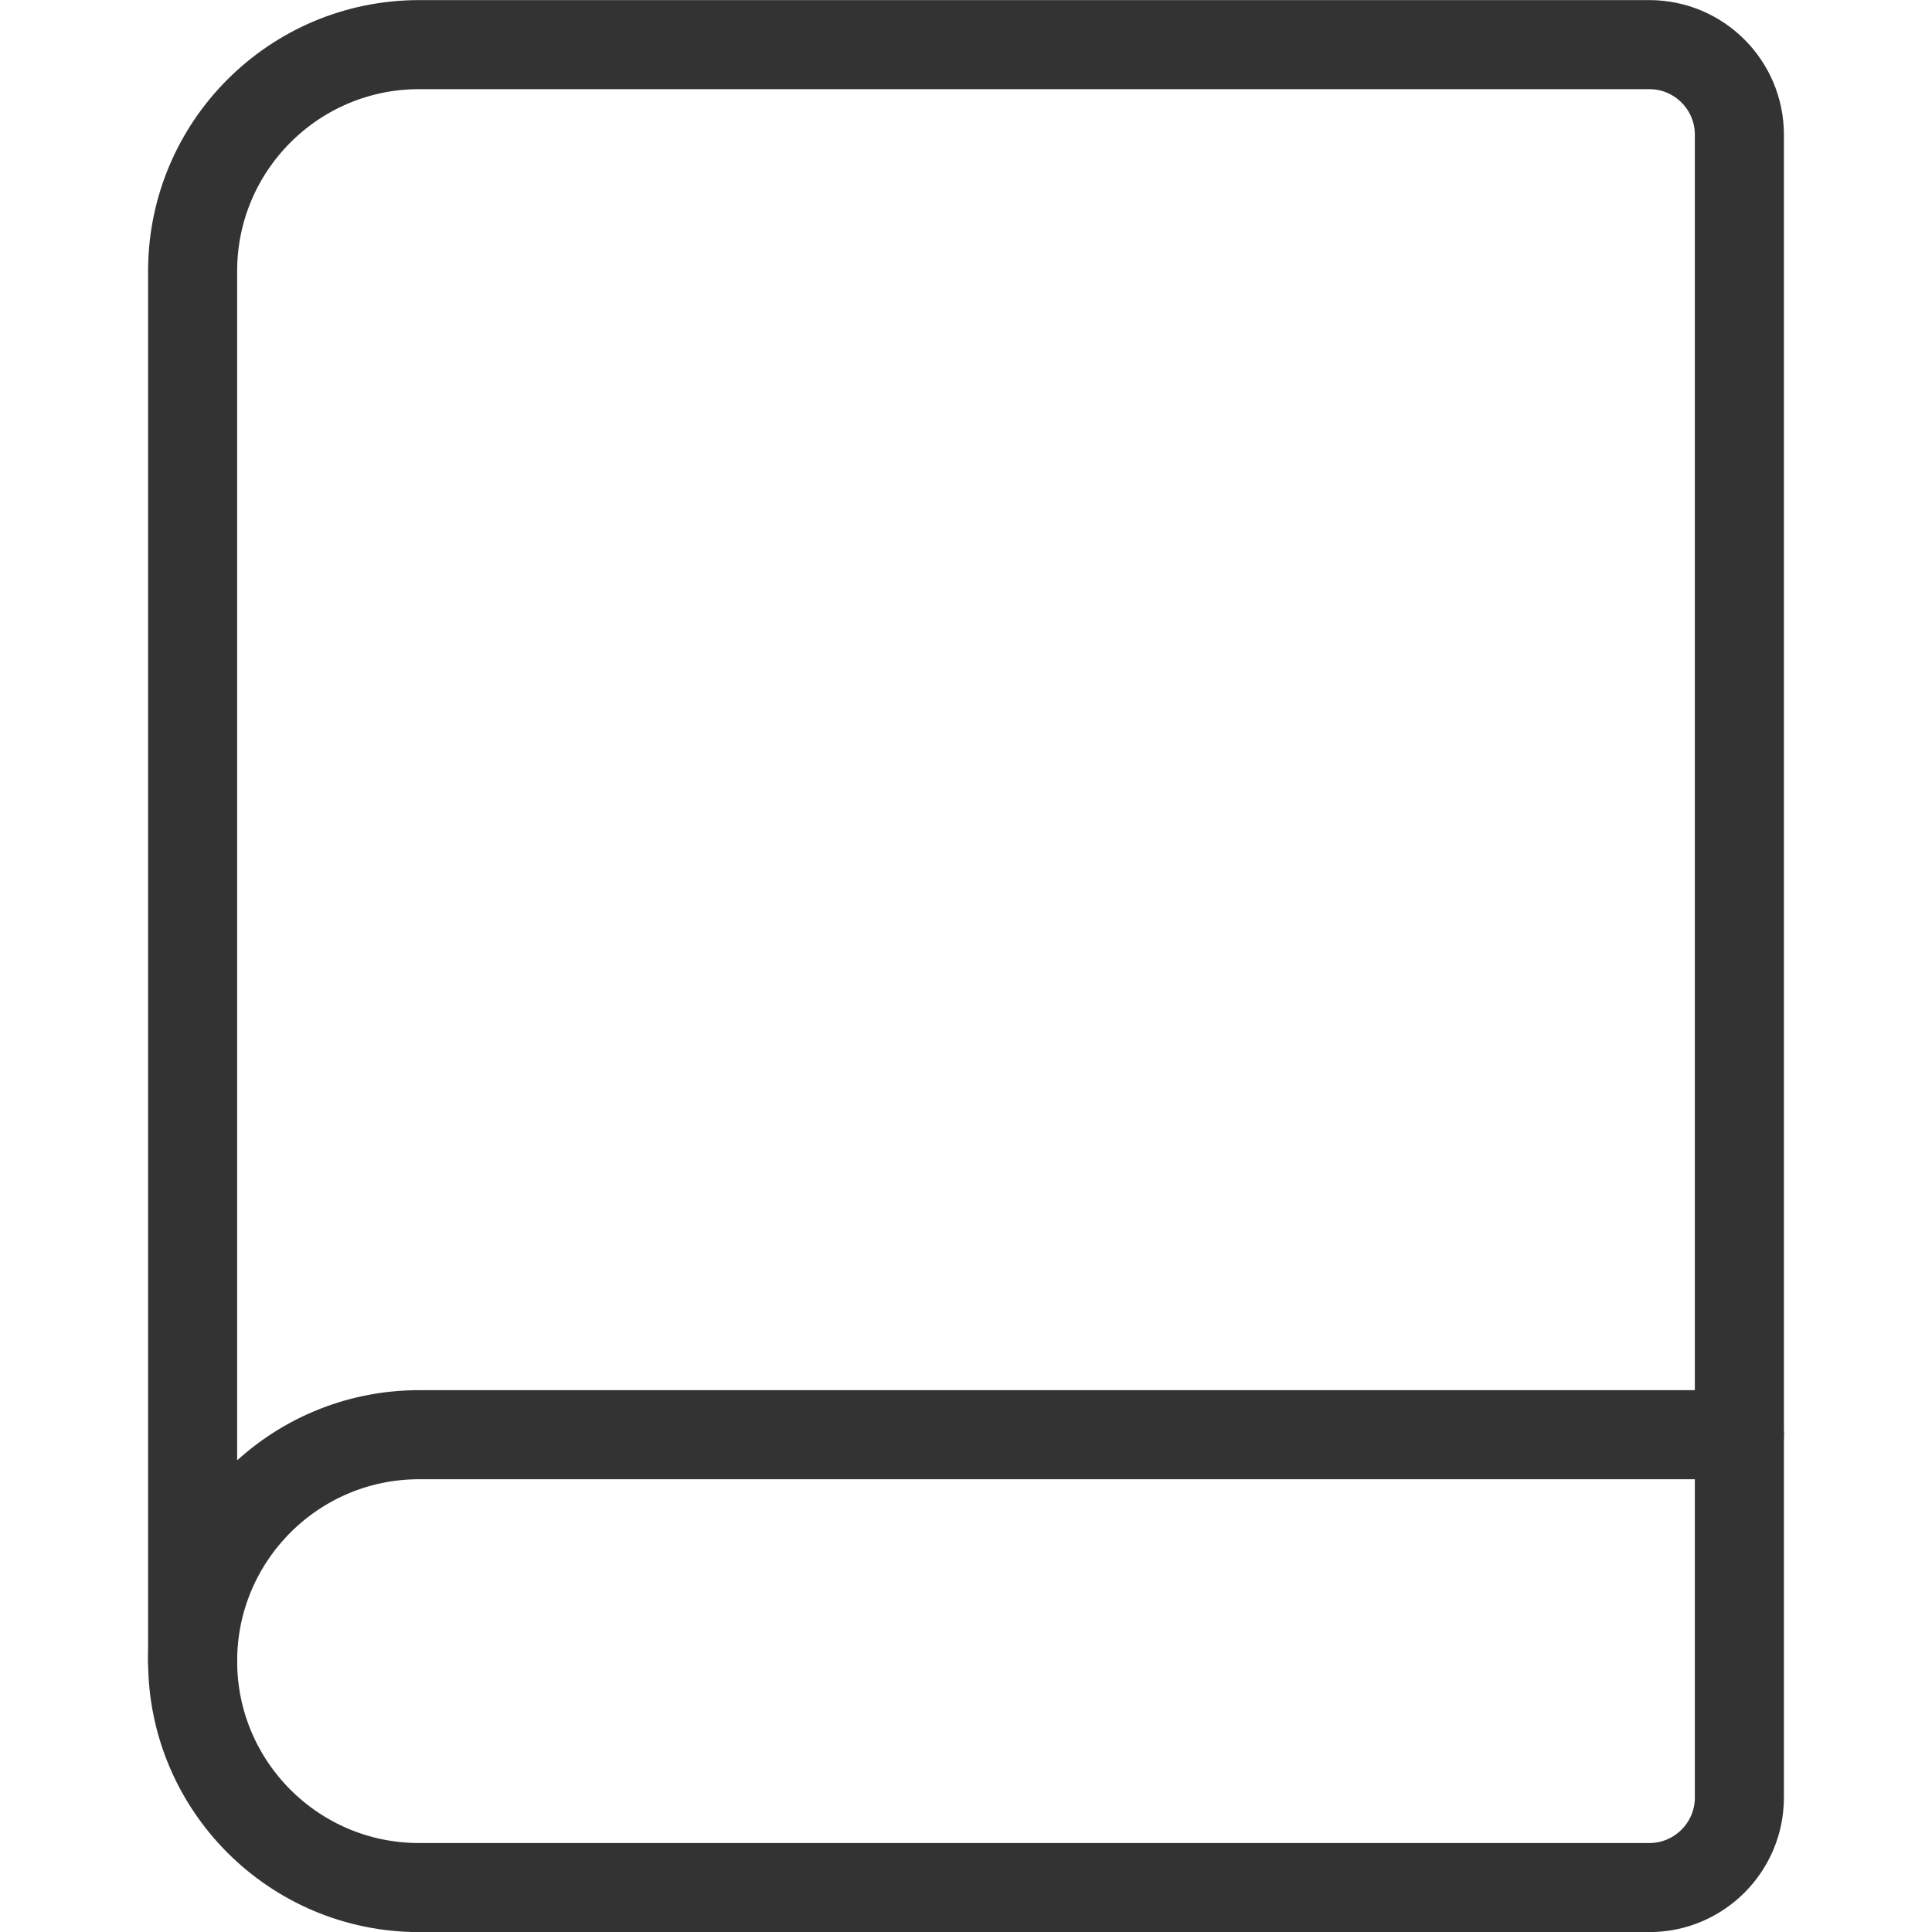
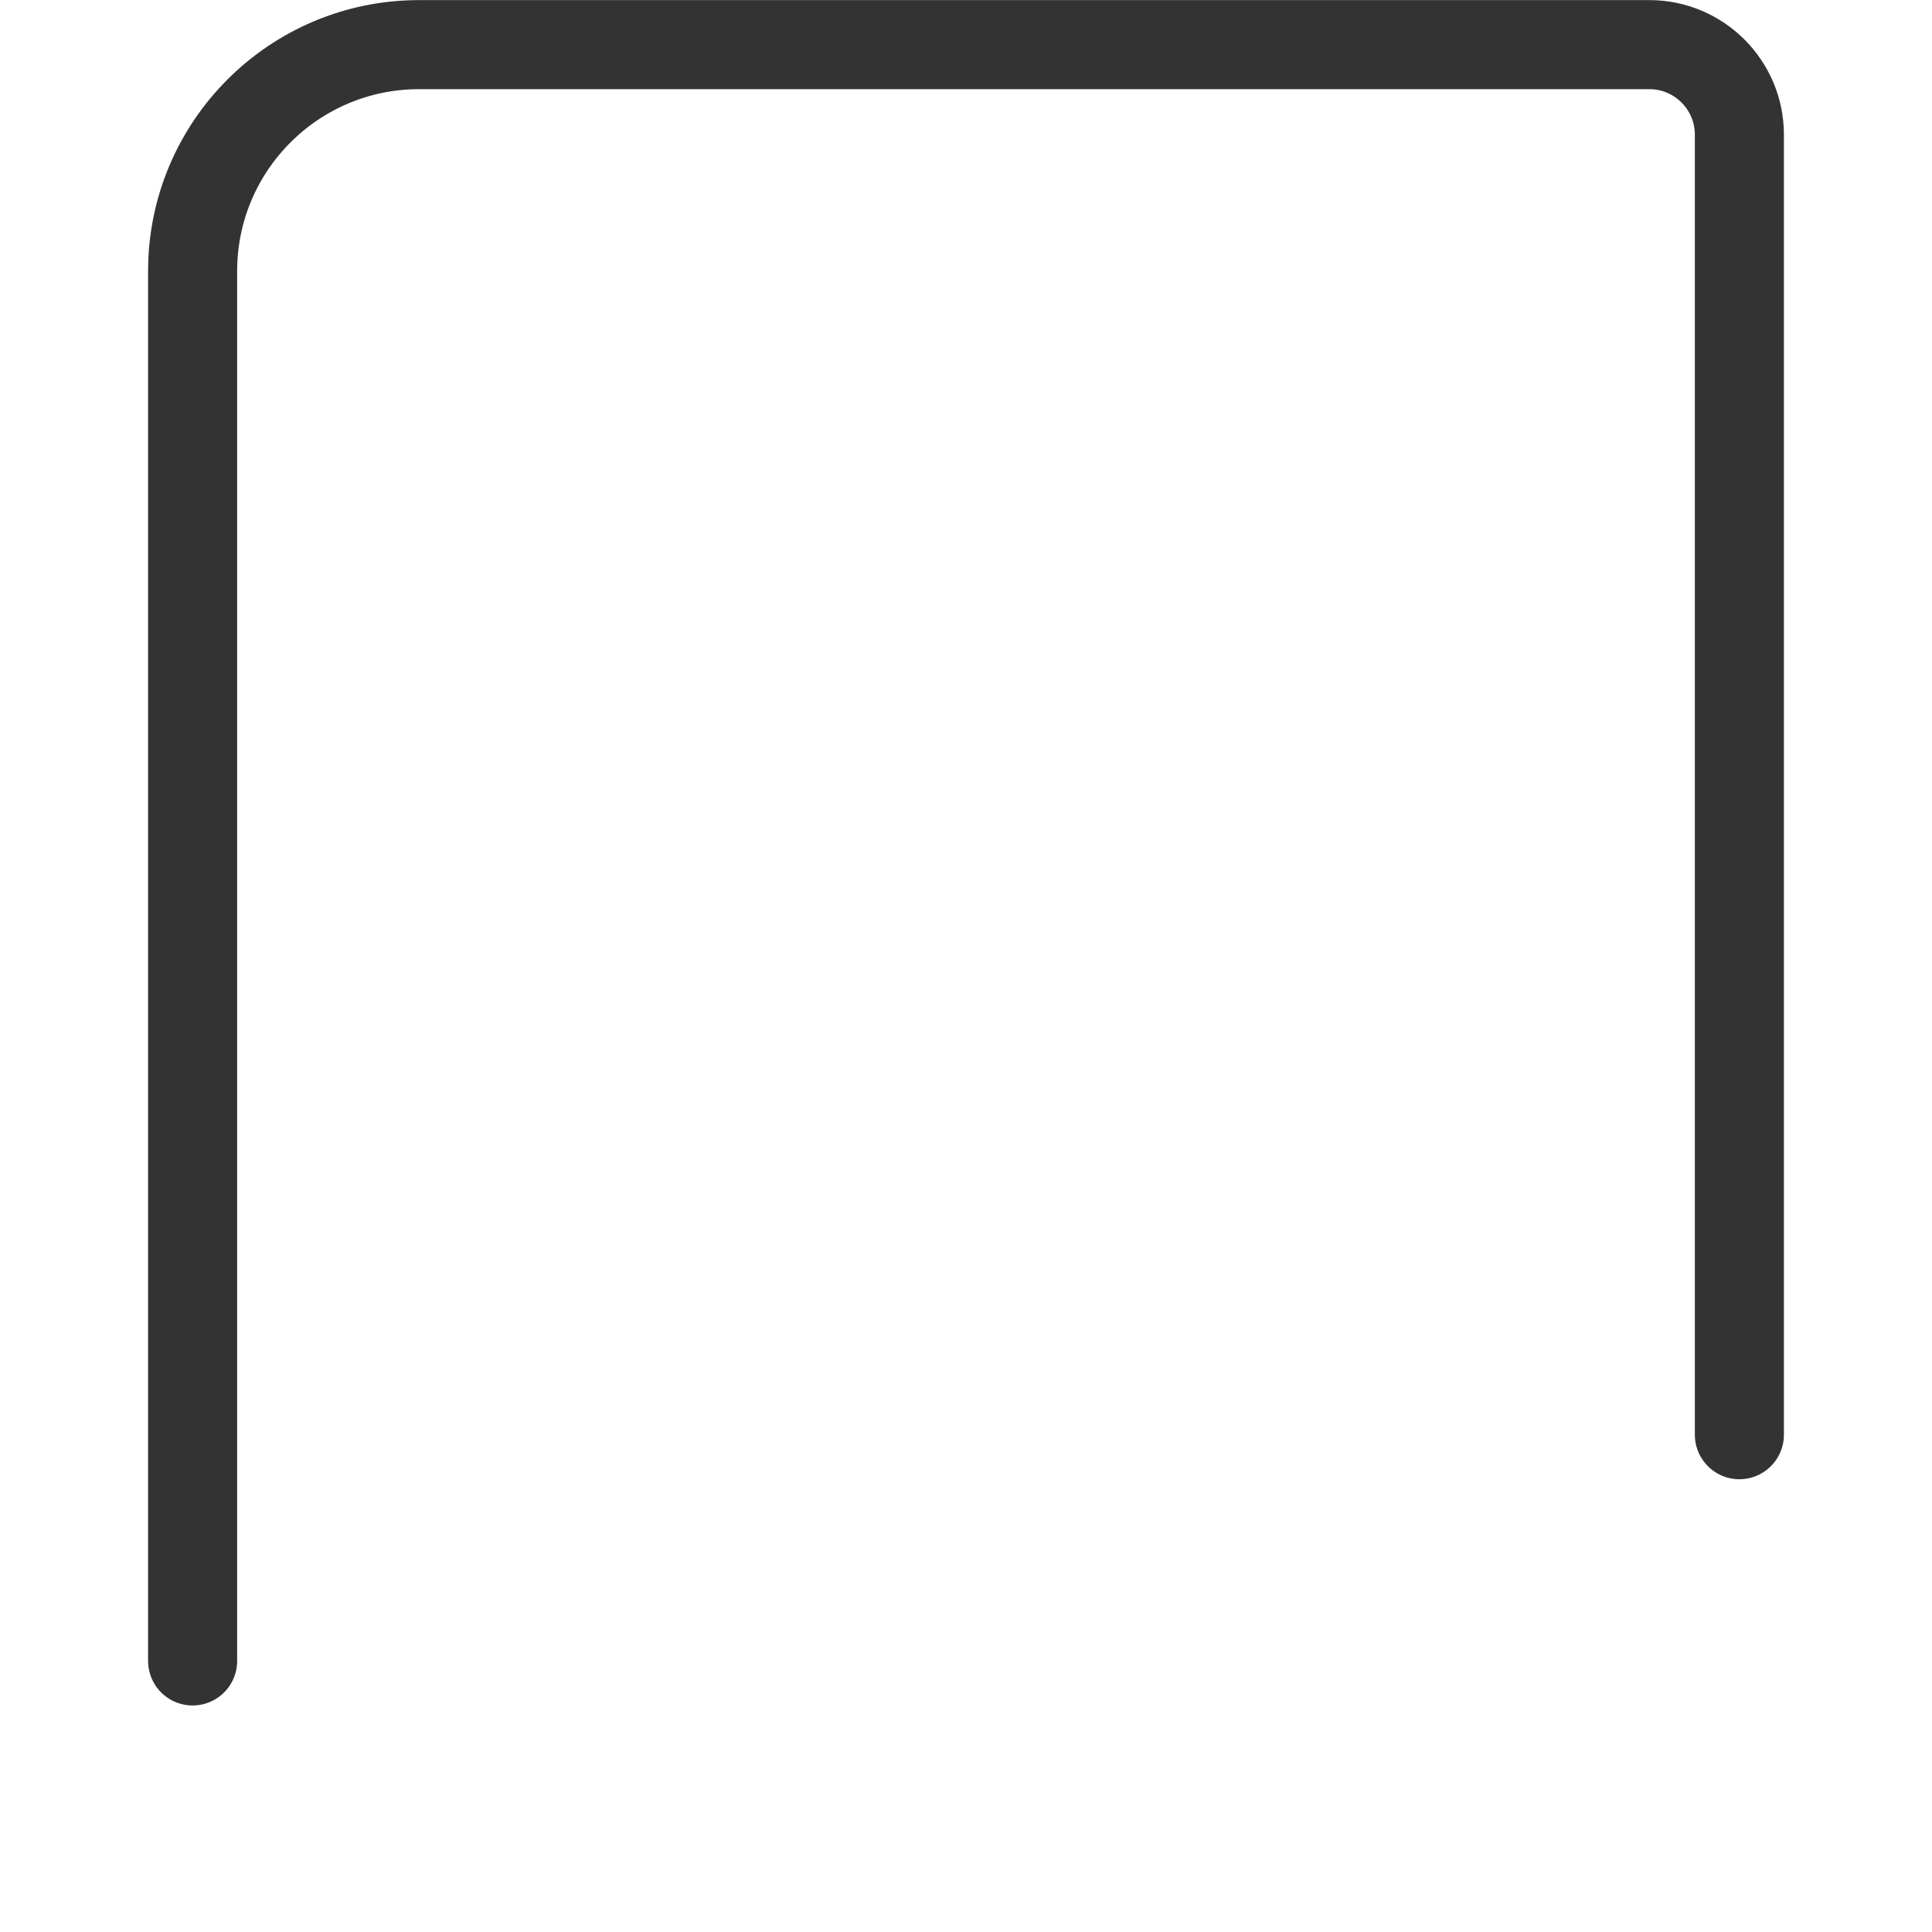
<svg xmlns="http://www.w3.org/2000/svg" id="_レイヤー_1" viewBox="0 0 100 100">
  <g>
-     <path d="m9.97,85.97V14.03c0-6.47,5.25-11.72,11.72-11.72h63.68c2.57,0,4.66,2.09,4.66,4.66v67.29" style="fill:none; stroke:#231815; stroke-miterlimit:10; stroke-width:.09px;" />
-     <path d="m85.37,97.7H21.69c-6.47,0-11.72-5.25-11.72-11.72h0c0-6.47,5.25-11.72,11.72-11.72h68.34s0,18.78,0,18.78c0,2.57-2.09,4.66-4.66,4.66Z" style="fill:none; stroke:#231815; stroke-miterlimit:10; stroke-width:.09px;" />
-   </g>
+     </g>
  <g>
    <path d="m9.97,85.97V14.03c0-6.47,5.25-11.72,11.72-11.72h63.68c2.57,0,4.66,2.09,4.66,4.66v67.29" style="fill:none; stroke:#333; stroke-linecap:round; stroke-linejoin:round; stroke-width:4.61px;" />
-     <path d="m85.37,97.7H21.69c-6.47,0-11.72-5.25-11.72-11.72h0c0-6.47,5.25-11.72,11.72-11.72h68.34s0,18.78,0,18.78c0,2.57-2.09,4.66-4.66,4.66Z" style="fill:none; stroke:#333; stroke-linecap:round; stroke-linejoin:round; stroke-width:4.61px;" />
  </g>
</svg>